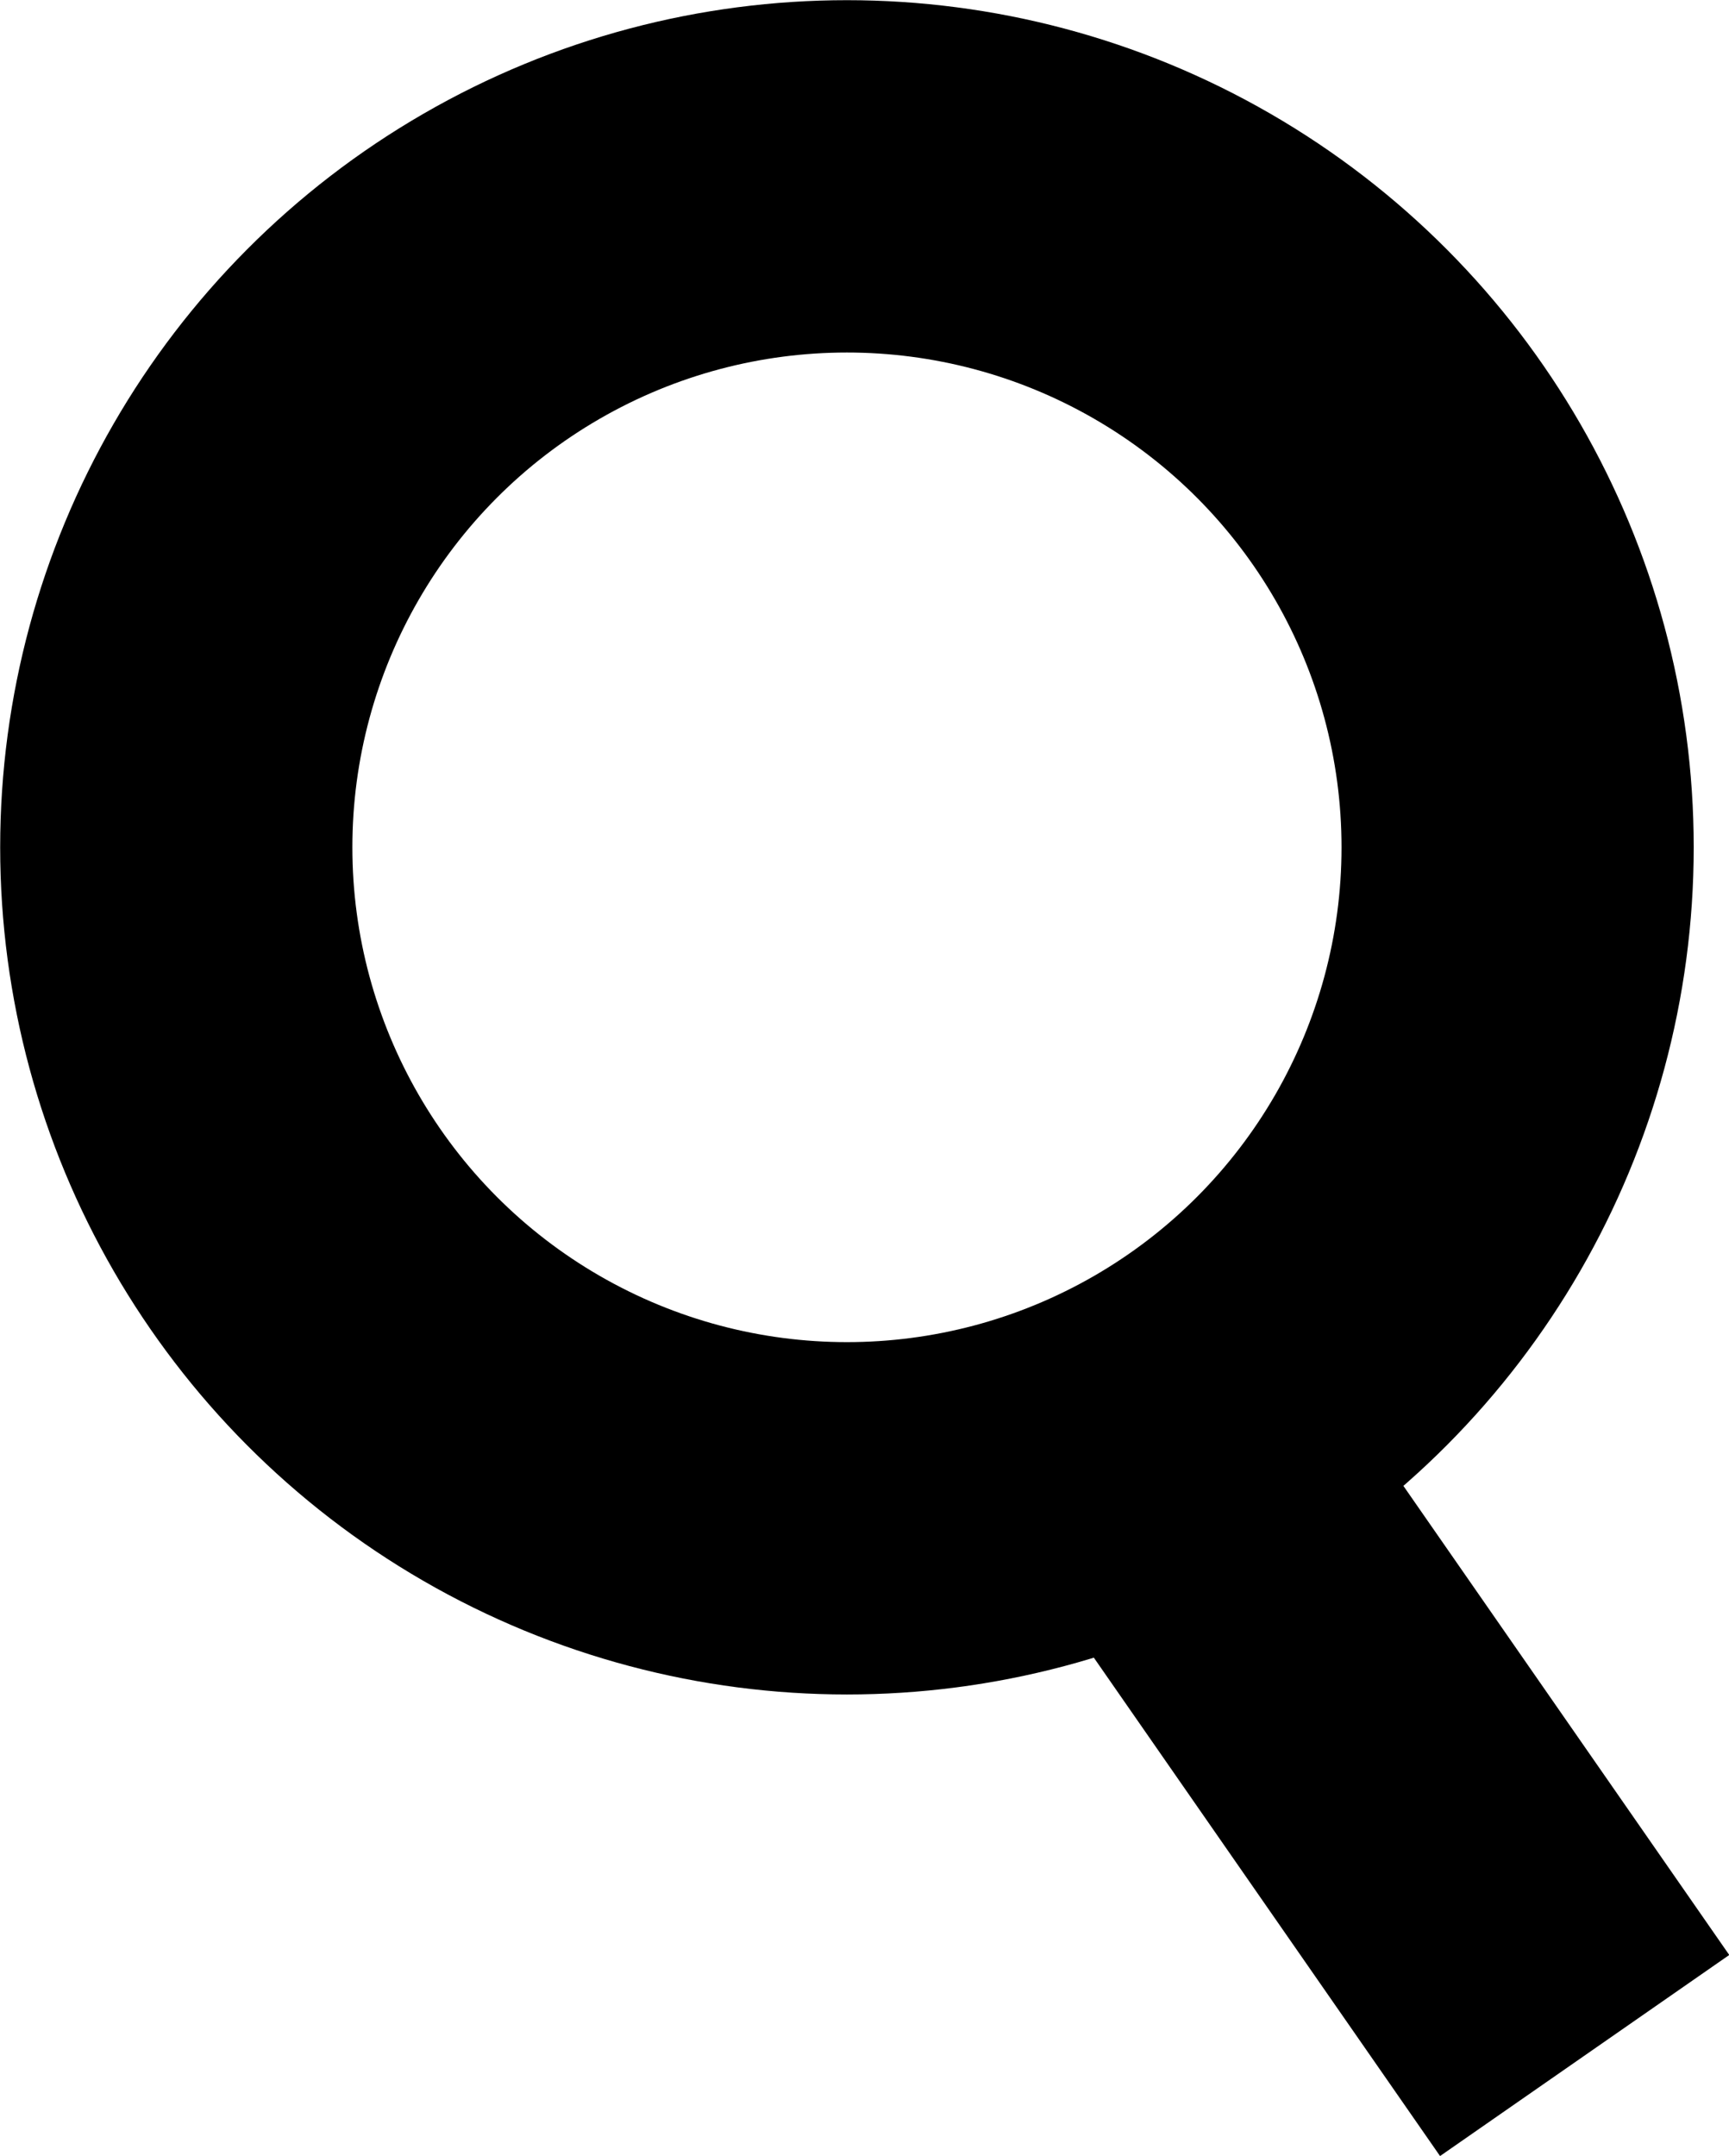
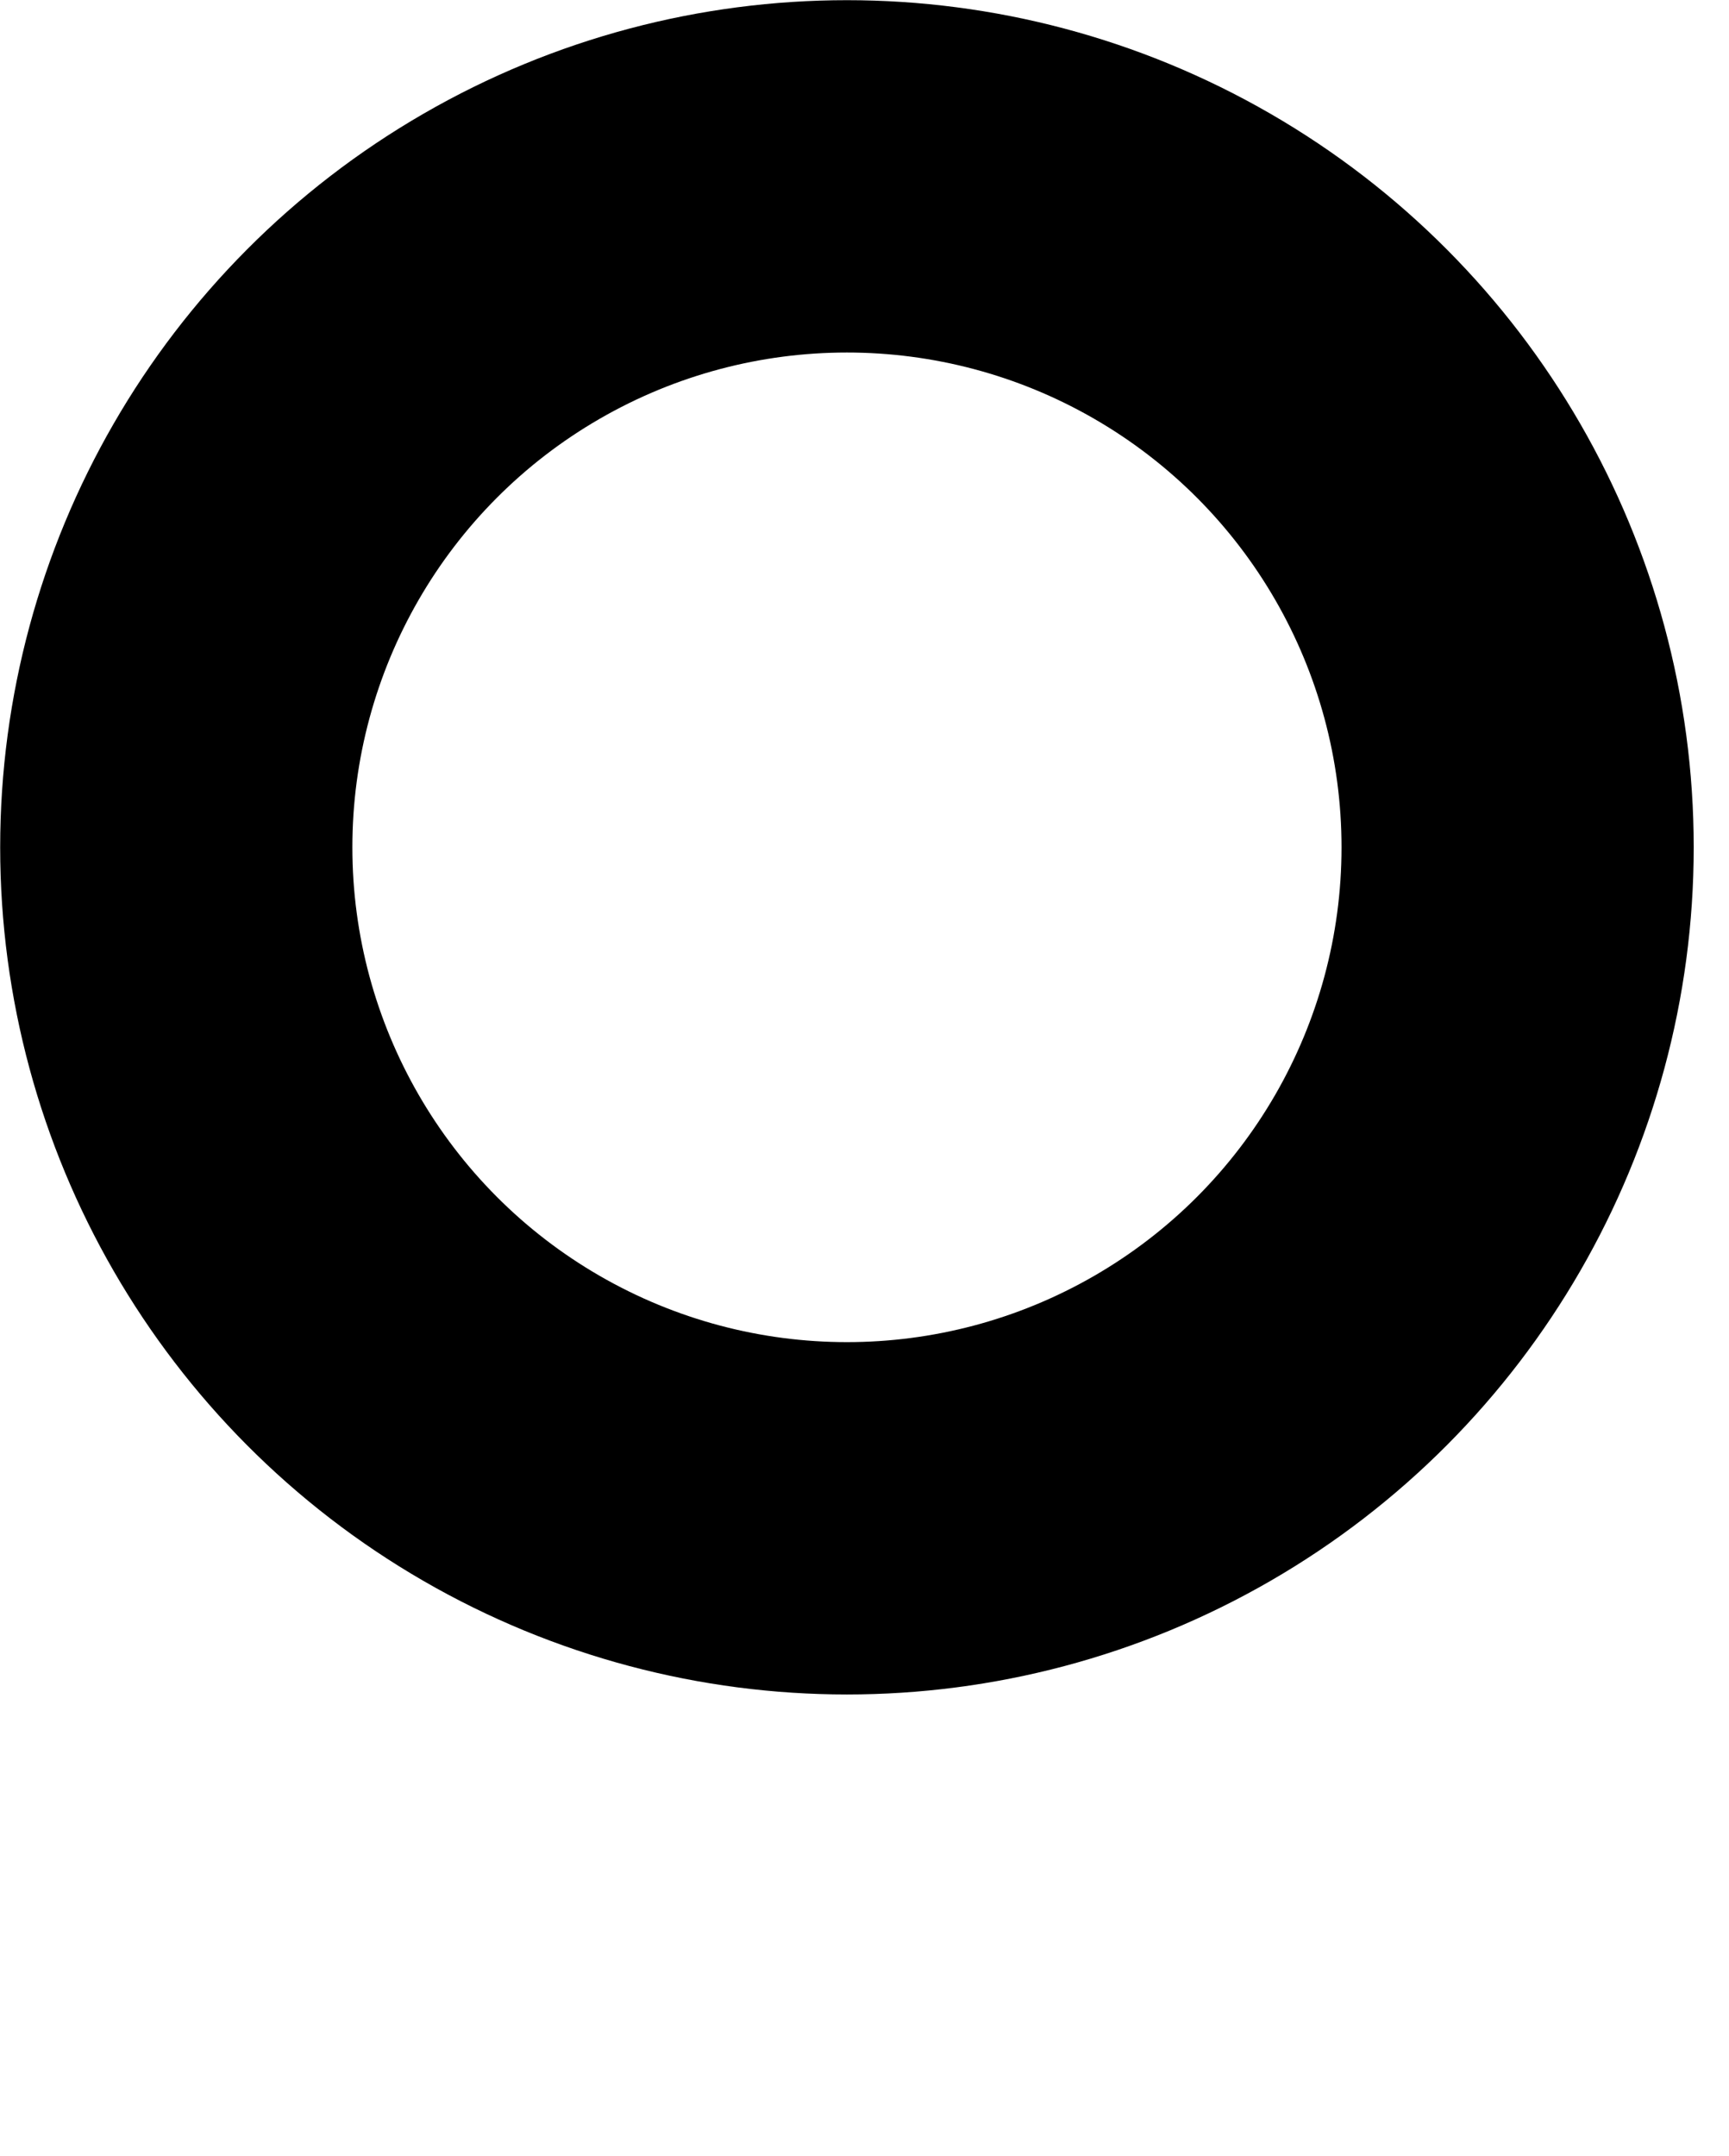
<svg xmlns="http://www.w3.org/2000/svg" viewBox="0 0 48.75 60.76">
  <defs>
    <style>.cls-1{fill:none;stroke:#000000;stroke-miterlimit:10;stroke-width:9.93px;}</style>
  </defs>
  <g id="Capa_2" data-name="Capa 2">
    <g id="CERCA_LUPA" data-name="CERCA LUPA">
      <circle class="cls-1" cx="23.88" cy="23.88" r="18.91" />
-       <line class="cls-1" x1="44.68" y1="57.93" x2="32.65" y2="40.62" />
    </g>
  </g>
</svg>